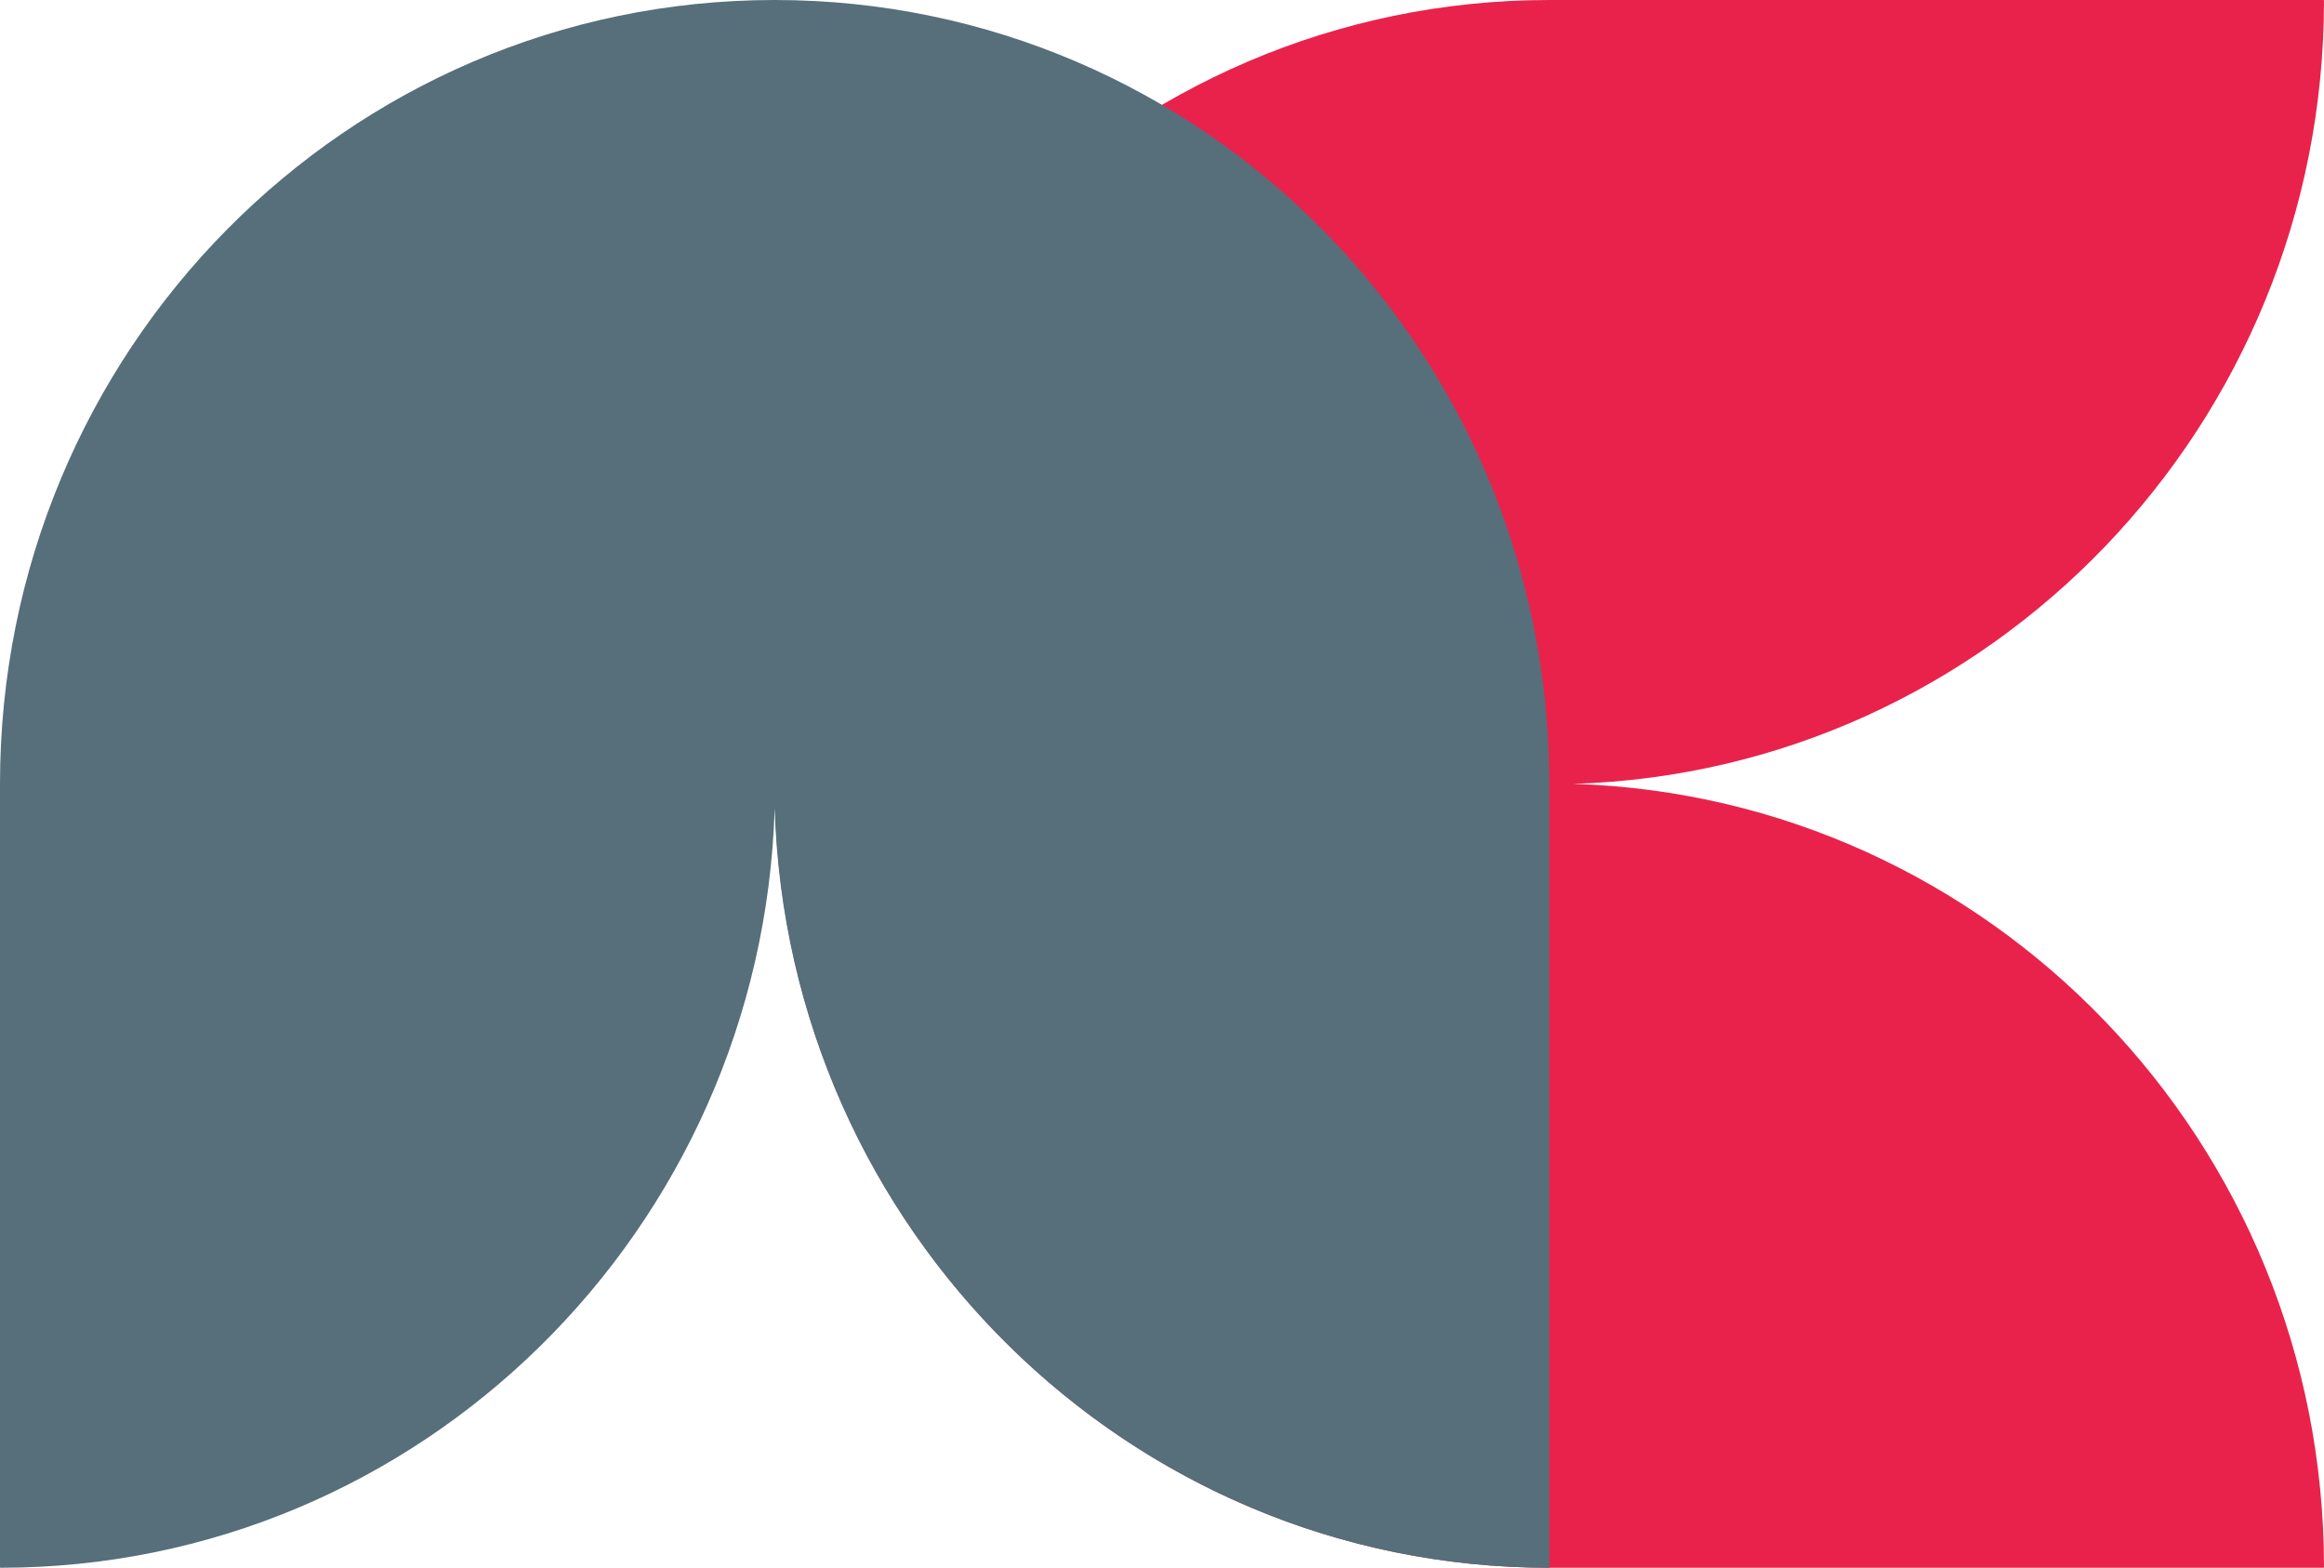
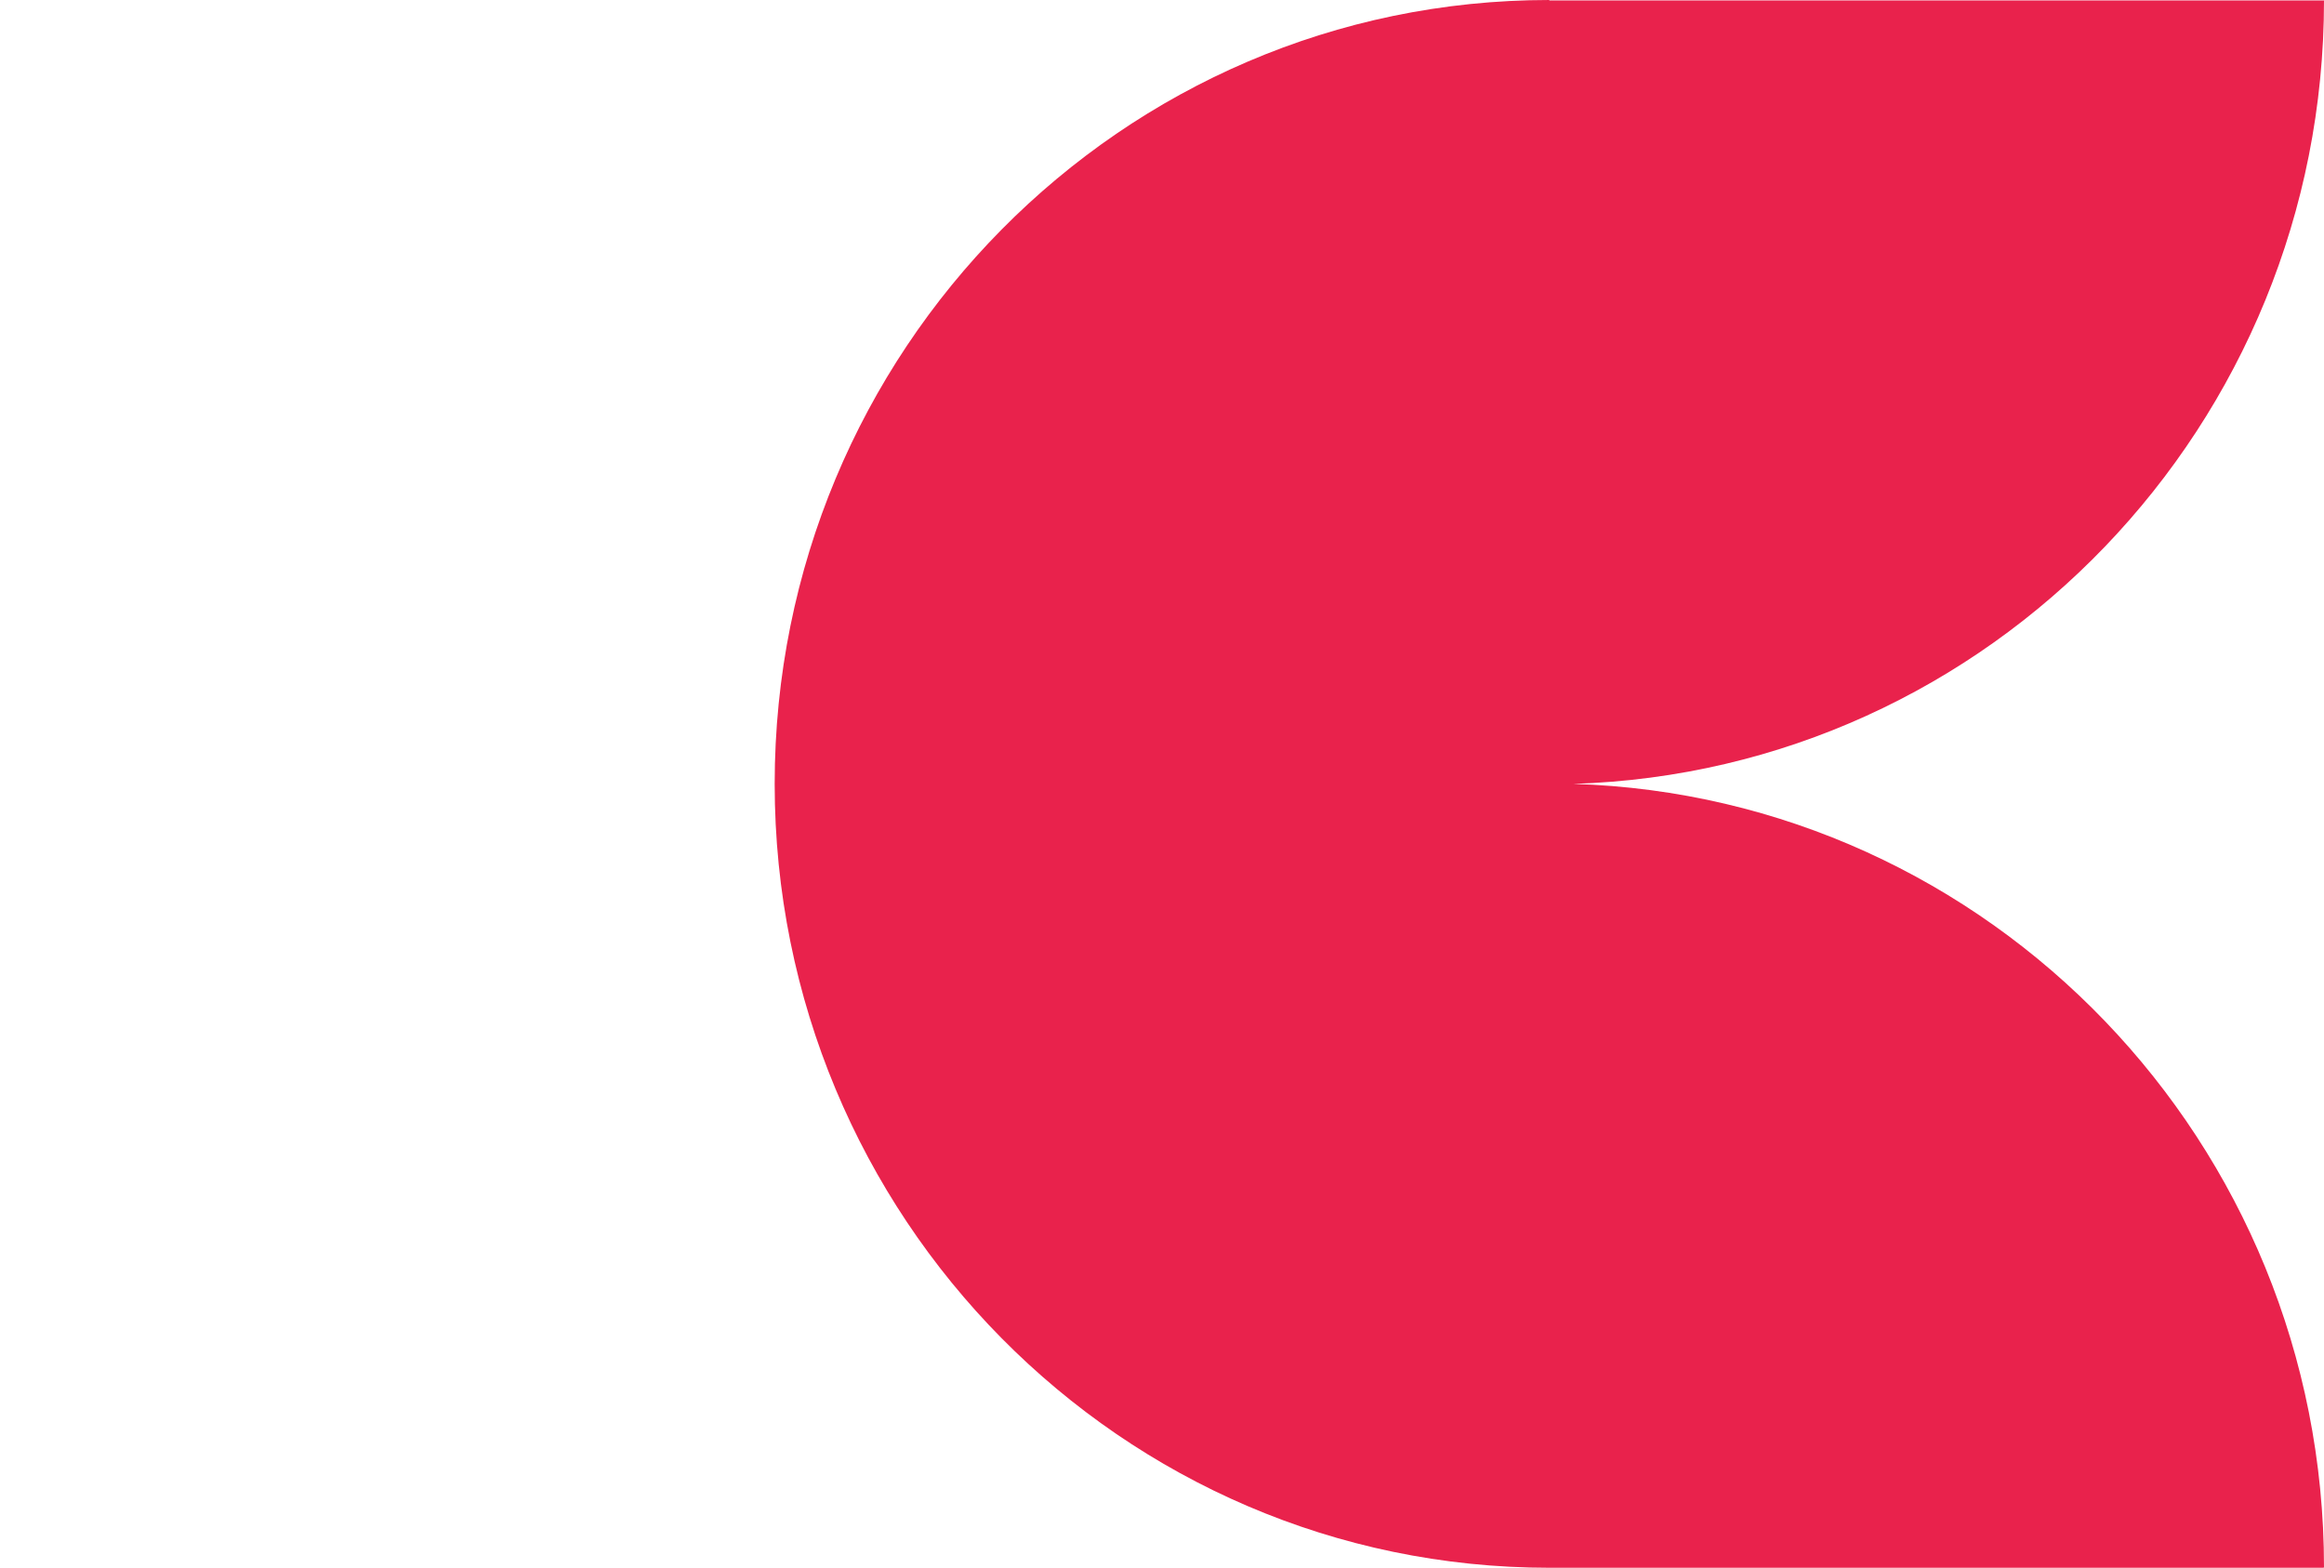
<svg xmlns="http://www.w3.org/2000/svg" width="83" height="56" viewBox="0 0 83 56" fill="none">
  <g clip-path="url(#clip0_1712_7311)">
-     <path d="M55.333 0C40.054 0 27.667 12.536 27.667 28C27.667 43.464 40.054 56 55.333 56H83L82.985 55.985H83C83 40.81 71.073 28.458 56.191 28C71.073 27.542 83 15.188 83 0.015H82.985L83 0H55.333Z" fill="#E9224C" />
+     <path d="M55.333 0C40.054 0 27.667 12.536 27.667 28C27.667 43.464 40.054 56 55.333 56H83L82.985 55.985H83C83 40.81 71.073 28.458 56.191 28C71.073 27.542 83 15.188 83 0.015H82.985H55.333Z" fill="#E9224C" />
    <g style="mix-blend-mode:multiply">
-       <path d="M55.333 28C55.333 12.536 42.946 0 27.667 0C12.387 0 0 12.536 0 28V56L0.015 55.985V56C15.009 56 27.214 43.929 27.667 28.867C28.119 43.929 40.326 56 55.319 56V55.985L55.333 56V28Z" fill="#566F7A" />
-     </g>
+       </g>
  </g>
  <defs>
    <clipPath id="clip0_1712_7311">
      <rect width="83" height="56" fill="white" />
    </clipPath>
  </defs>
</svg>